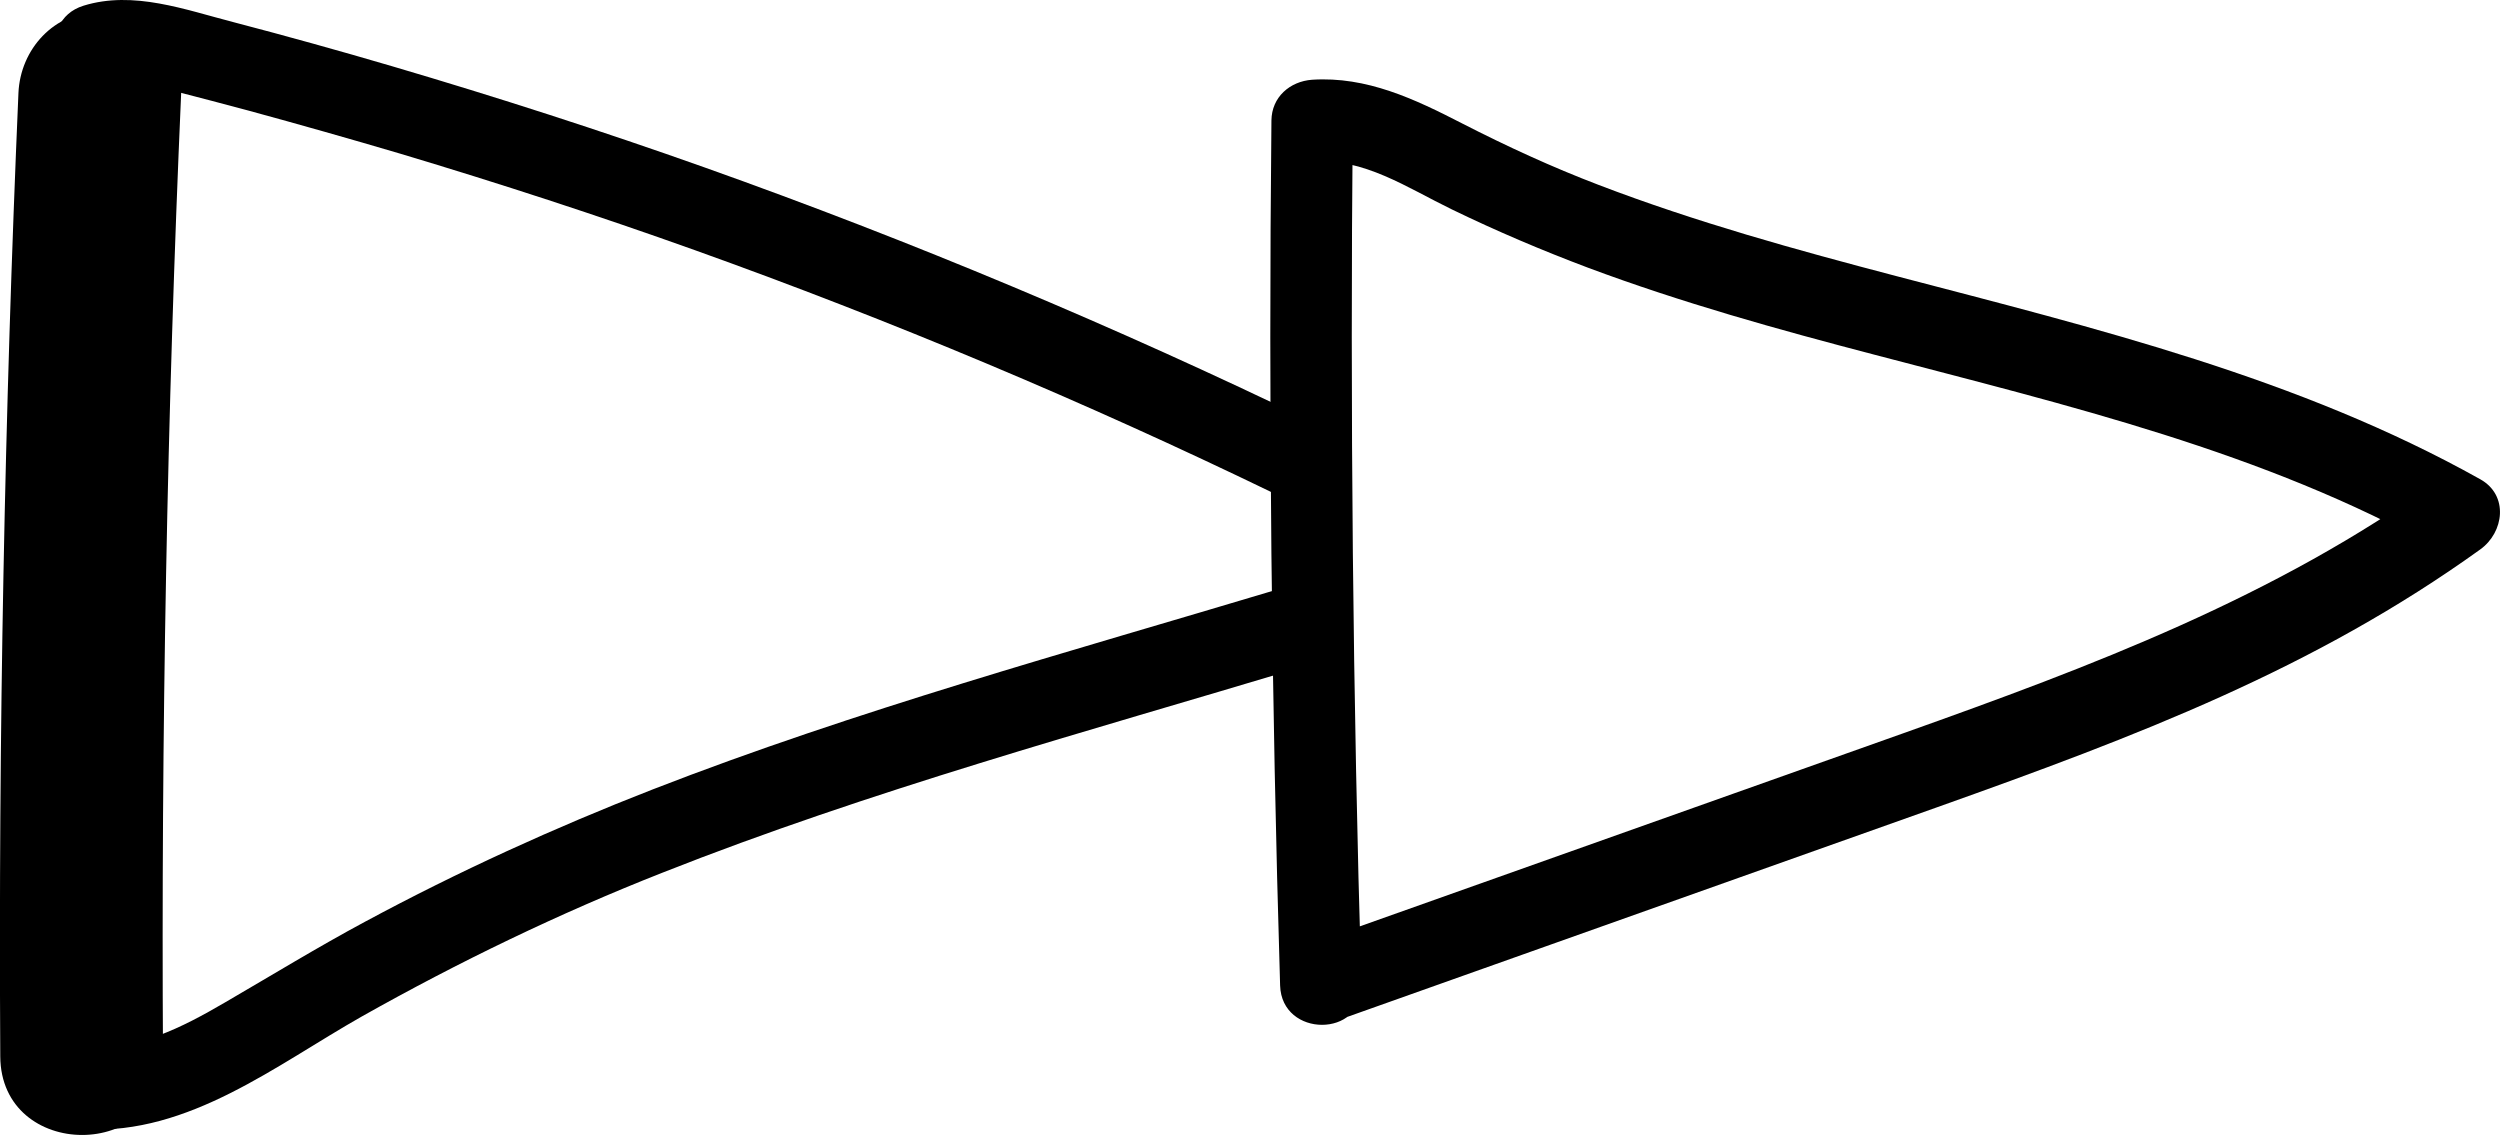
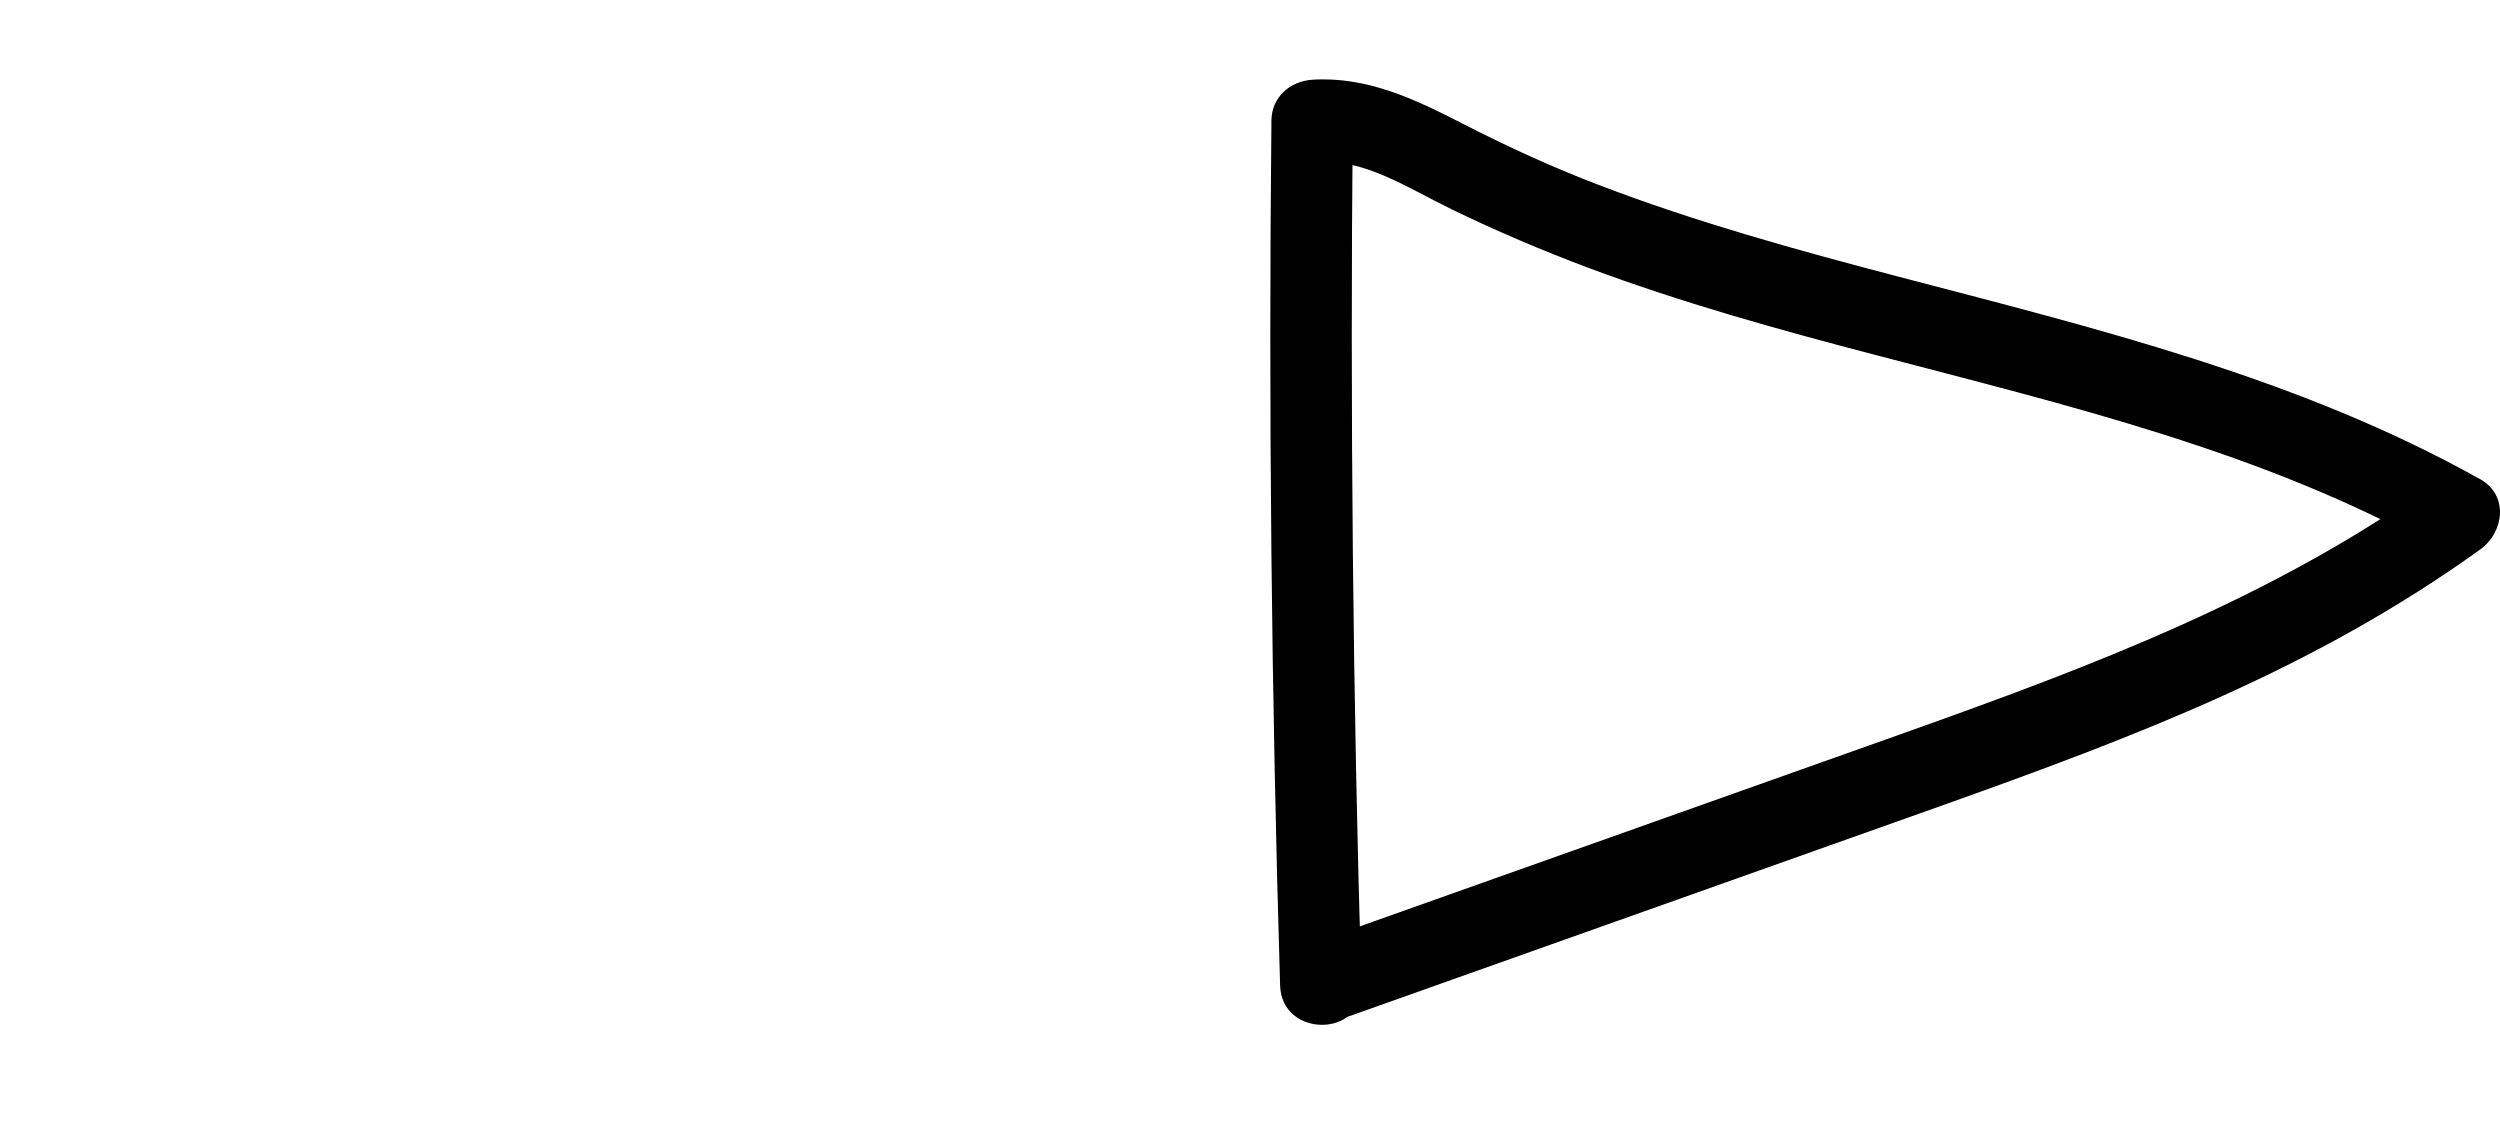
<svg xmlns="http://www.w3.org/2000/svg" id="layer-2" data-name="Layer 2" viewBox="0 0 92.18 41.85">
  <g id="Fastforeward">
    <g>
      <path d="M50.2,36.35c-.32-10.63-.42-21.27-.32-31.9l-1.5,1.5c1.91-.13,3.5,.97,5.15,1.77s3.32,1.51,5.02,2.15c3.45,1.29,7.01,2.28,10.57,3.21,7.11,1.87,14.35,3.57,20.81,7.19v-2.59c-6.05,4.35-12.79,6.88-19.76,9.36s-14.47,5.14-21.7,7.71c-1.81,.64-1.03,3.54,.8,2.89,7.39-2.63,14.78-5.25,22.17-7.88s13.89-5.1,20.01-9.5c.88-.63,1.06-2,0-2.59-6.7-3.75-14.17-5.56-21.53-7.49-3.7-.97-7.39-1.99-10.97-3.36-1.73-.66-3.4-1.43-5.04-2.27-1.75-.9-3.52-1.74-5.53-1.61-.82,.06-1.49,.64-1.5,1.5-.11,10.63,0,21.27,.32,31.9,.06,1.93,3.06,1.93,3,0h0Z" />
-       <path d="M.68,3.43C.17,15.26-.06,27.11,.01,38.95c.02,3.86,6.02,3.87,6,0-.07-11.84,.15-23.69,.67-35.52,.07-1.62-1.43-3-3-3C2,.43,.75,1.81,.68,3.43H.68Z" />
-       <path d="M3.88,3.1c.88-.27,1.73,.05,2.59,.27s1.8,.47,2.7,.71c1.87,.51,3.74,1.04,5.6,1.59,3.64,1.09,7.26,2.27,10.84,3.55,7.26,2.6,14.38,5.59,21.32,8.95,1.73,.84,3.25-1.75,1.51-2.59-7.31-3.54-14.82-6.69-22.47-9.41-3.8-1.35-7.65-2.59-11.52-3.73-1.94-.57-3.88-1.11-5.83-1.62C6.83,.36,4.92-.36,3.08,.21s-1.05,3.47,.8,2.89h0Z" />
-       <path d="M3.14,41.64c3.83,.2,7.04-2.37,10.2-4.16,3.57-2.01,7.27-3.8,11.08-5.3,7.66-3.03,15.65-5.2,23.53-7.57,1.84-.55,1.06-3.45-.8-2.89-7.73,2.32-15.56,4.46-23.09,7.39-3.62,1.41-7.17,3.03-10.59,4.87-1.75,.94-3.45,1.98-5.17,2.98-1.61,.94-3.24,1.77-5.16,1.67s-1.92,2.9,0,3h0Z" />
    </g>
  </g>
</svg>